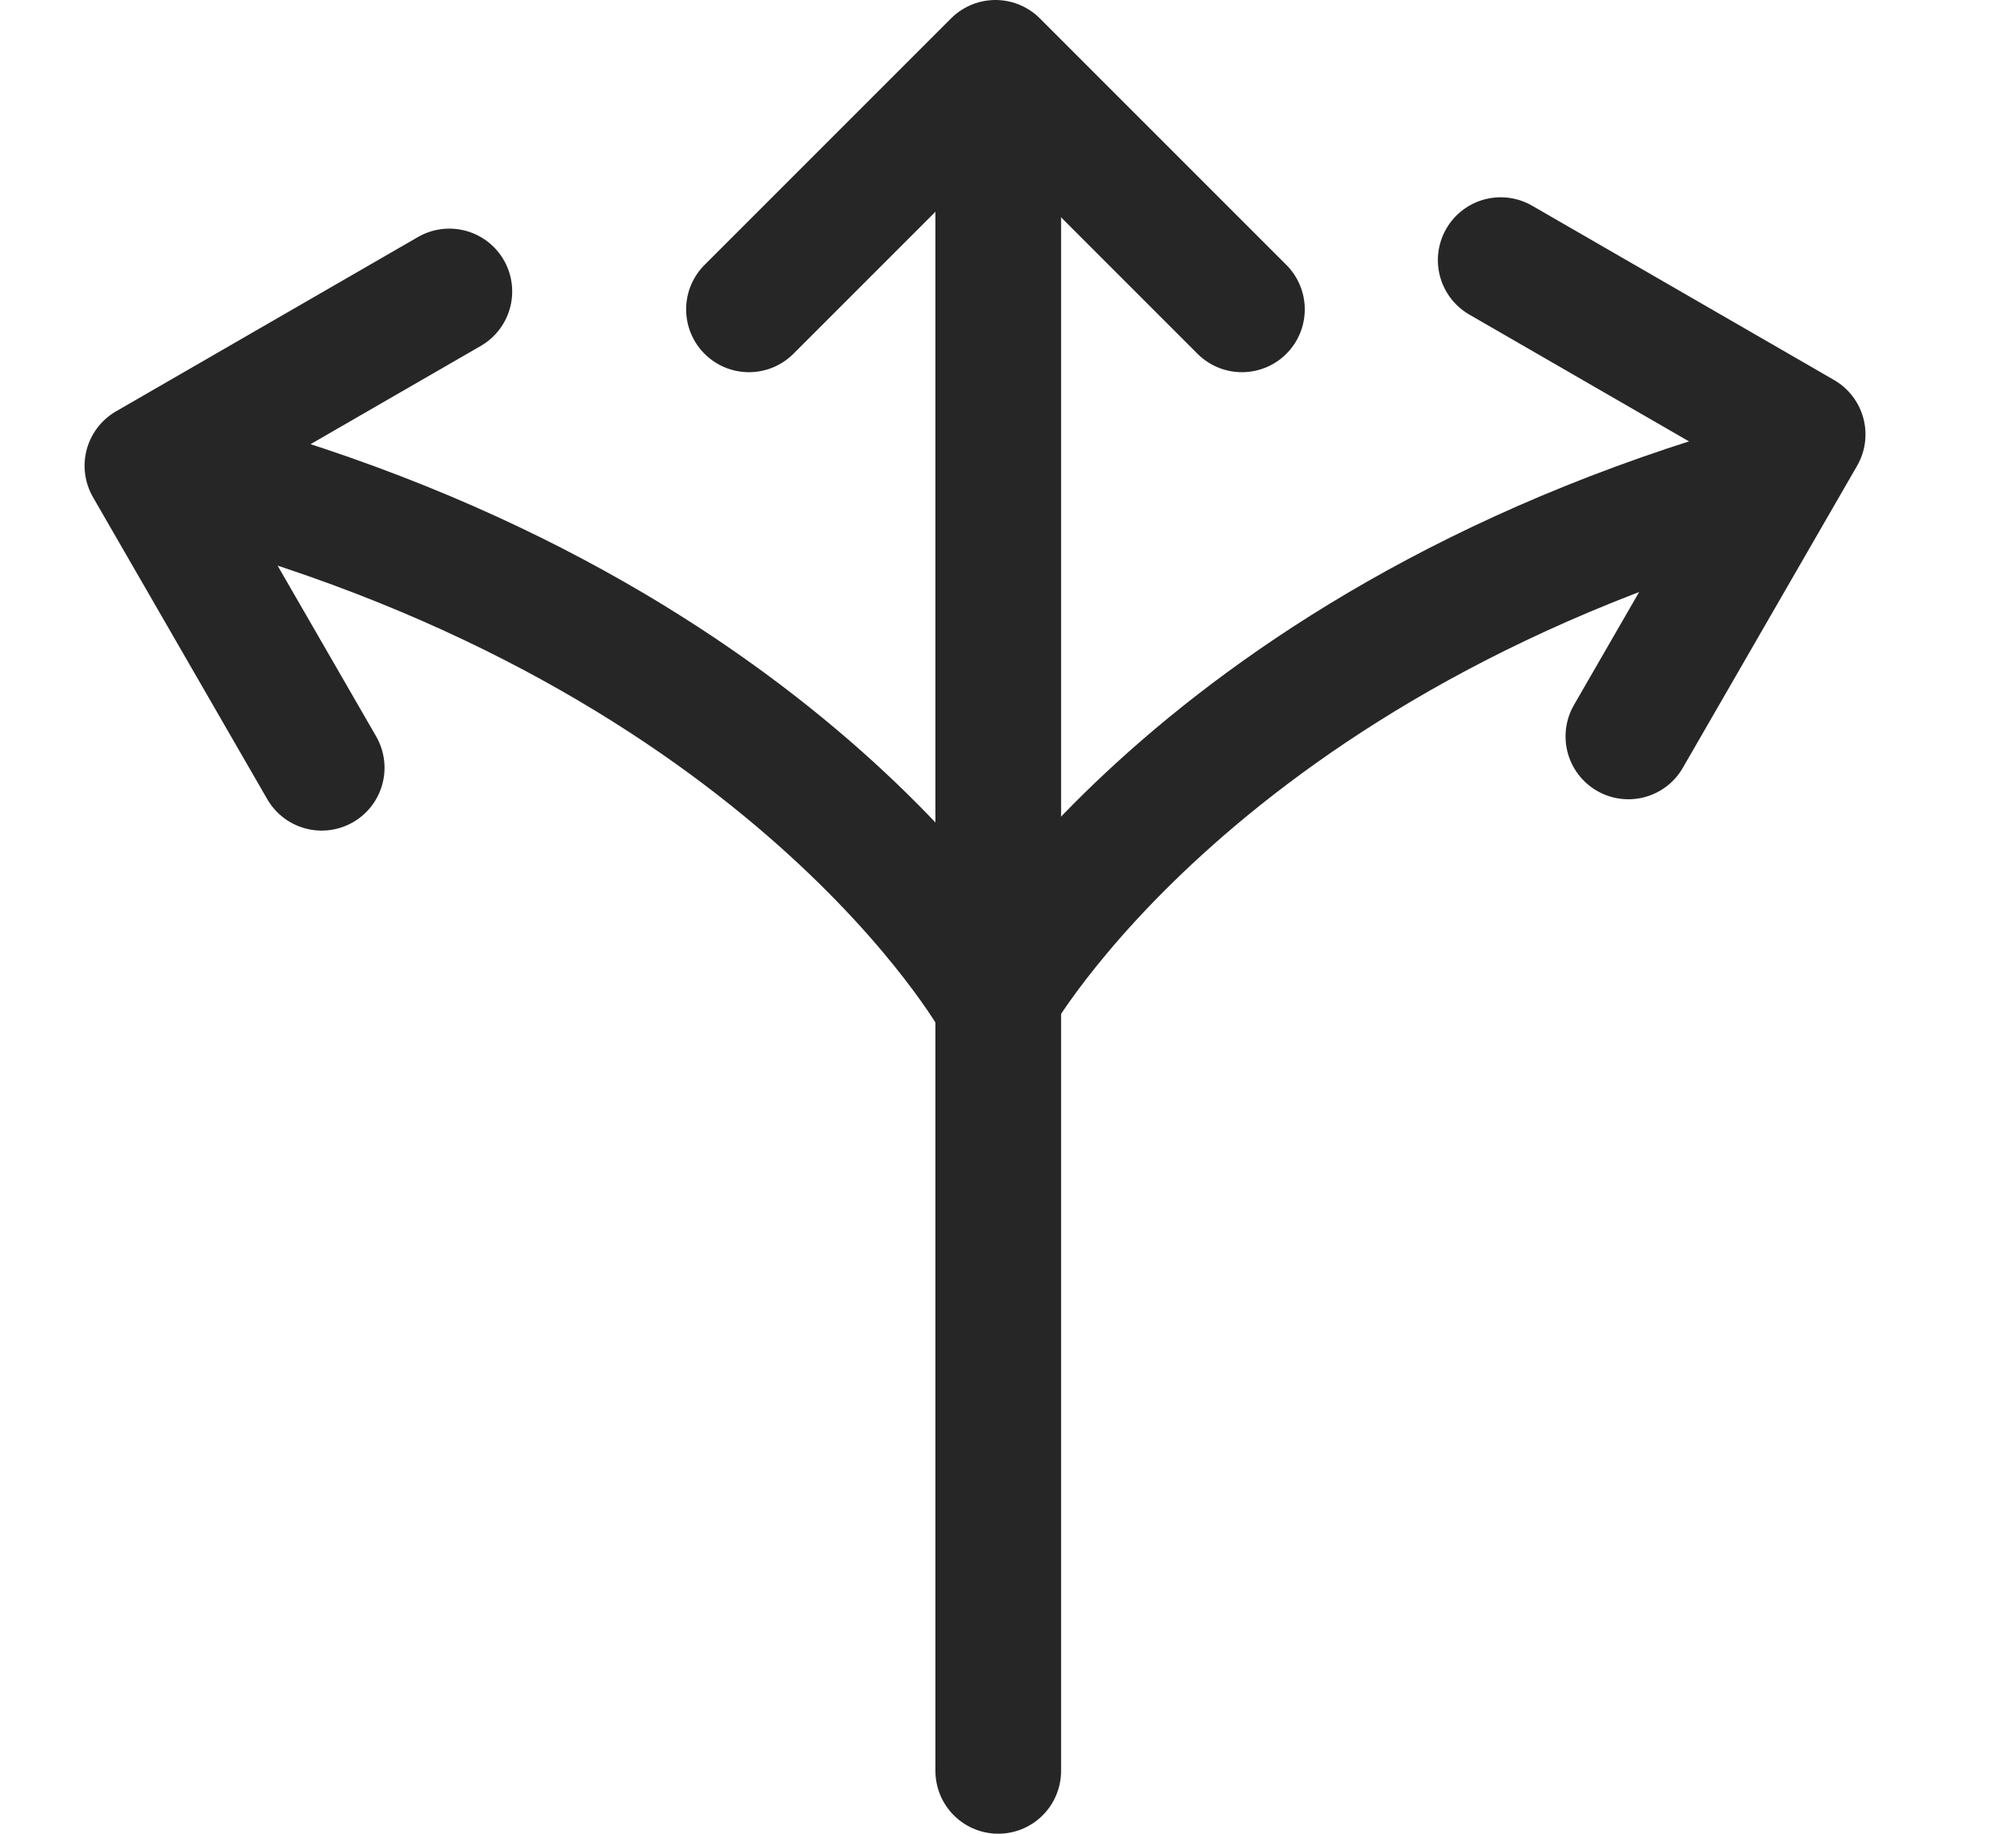
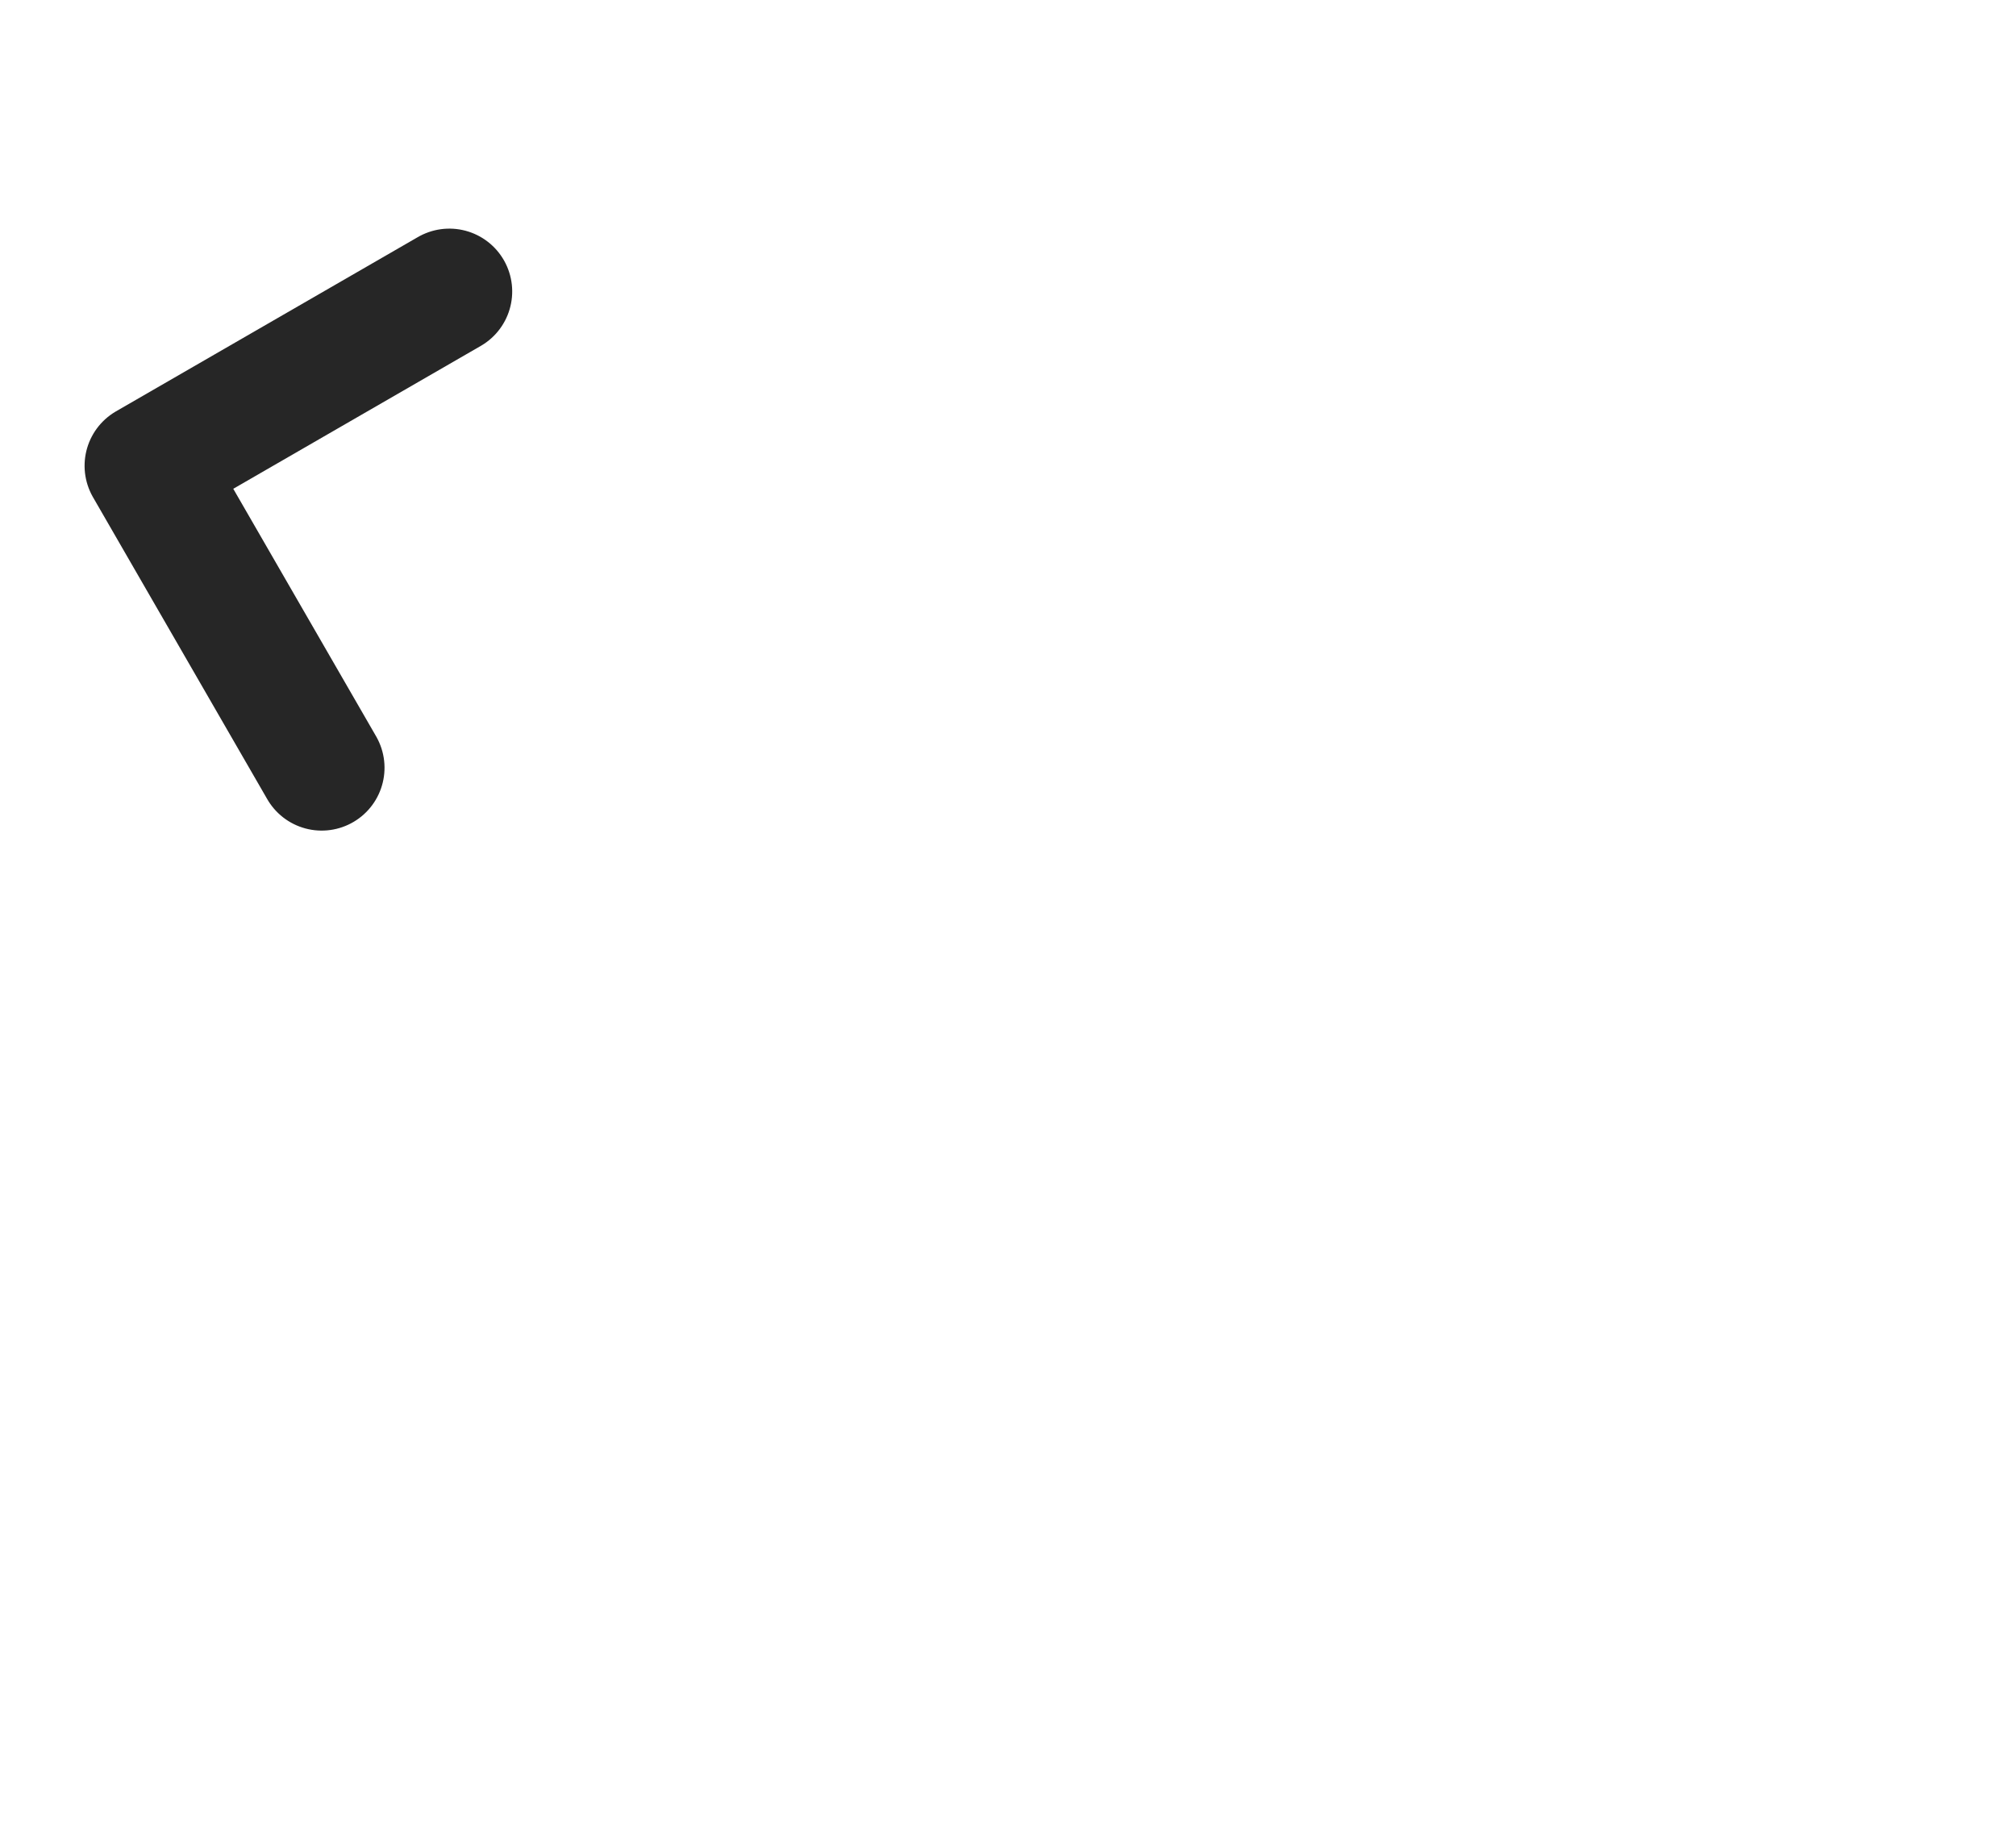
<svg xmlns="http://www.w3.org/2000/svg" width="80.208" height="72.946" viewBox="0 0 80.208 72.946">
  <g transform="translate(-275.284 -3154.01)">
-     <path d="M-14826-755.544v-66.978" transform="translate(15141 3980)" fill="none" stroke="#262626" stroke-linecap="round" stroke-width="5" />
-     <path d="M-14835.363-813.684l9.807-9.806,9.806,9.806" transform="translate(15140.445 3980)" fill="none" stroke="#262626" stroke-linecap="round" stroke-linejoin="round" stroke-width="5" />
-     <path d="M-14835.363-813.684l9.807-9.806,9.806,9.806" transform="matrix(0.259, 0.966, -0.966, 0.259, 3391.331, 17706.063)" fill="none" stroke="#262626" stroke-linecap="round" stroke-linejoin="round" stroke-width="5" />
    <path d="M0,0,9.807,9.806,19.613,0" transform="matrix(-0.259, 0.966, -0.966, -0.259, 293.162, 3165.605)" fill="none" stroke="#262626" stroke-linecap="round" stroke-linejoin="round" stroke-width="5" />
-     <path d="M-14826.111-786.2s8.057-14.5,31.764-20.853" transform="translate(15141 3980)" fill="none" stroke="#262626" stroke-width="5" />
-     <path d="M-14794.348-786.2s-8.057-14.5-31.764-20.853" transform="translate(15109.236 3980)" fill="none" stroke="#262626" stroke-width="5" />
  </g>
</svg>